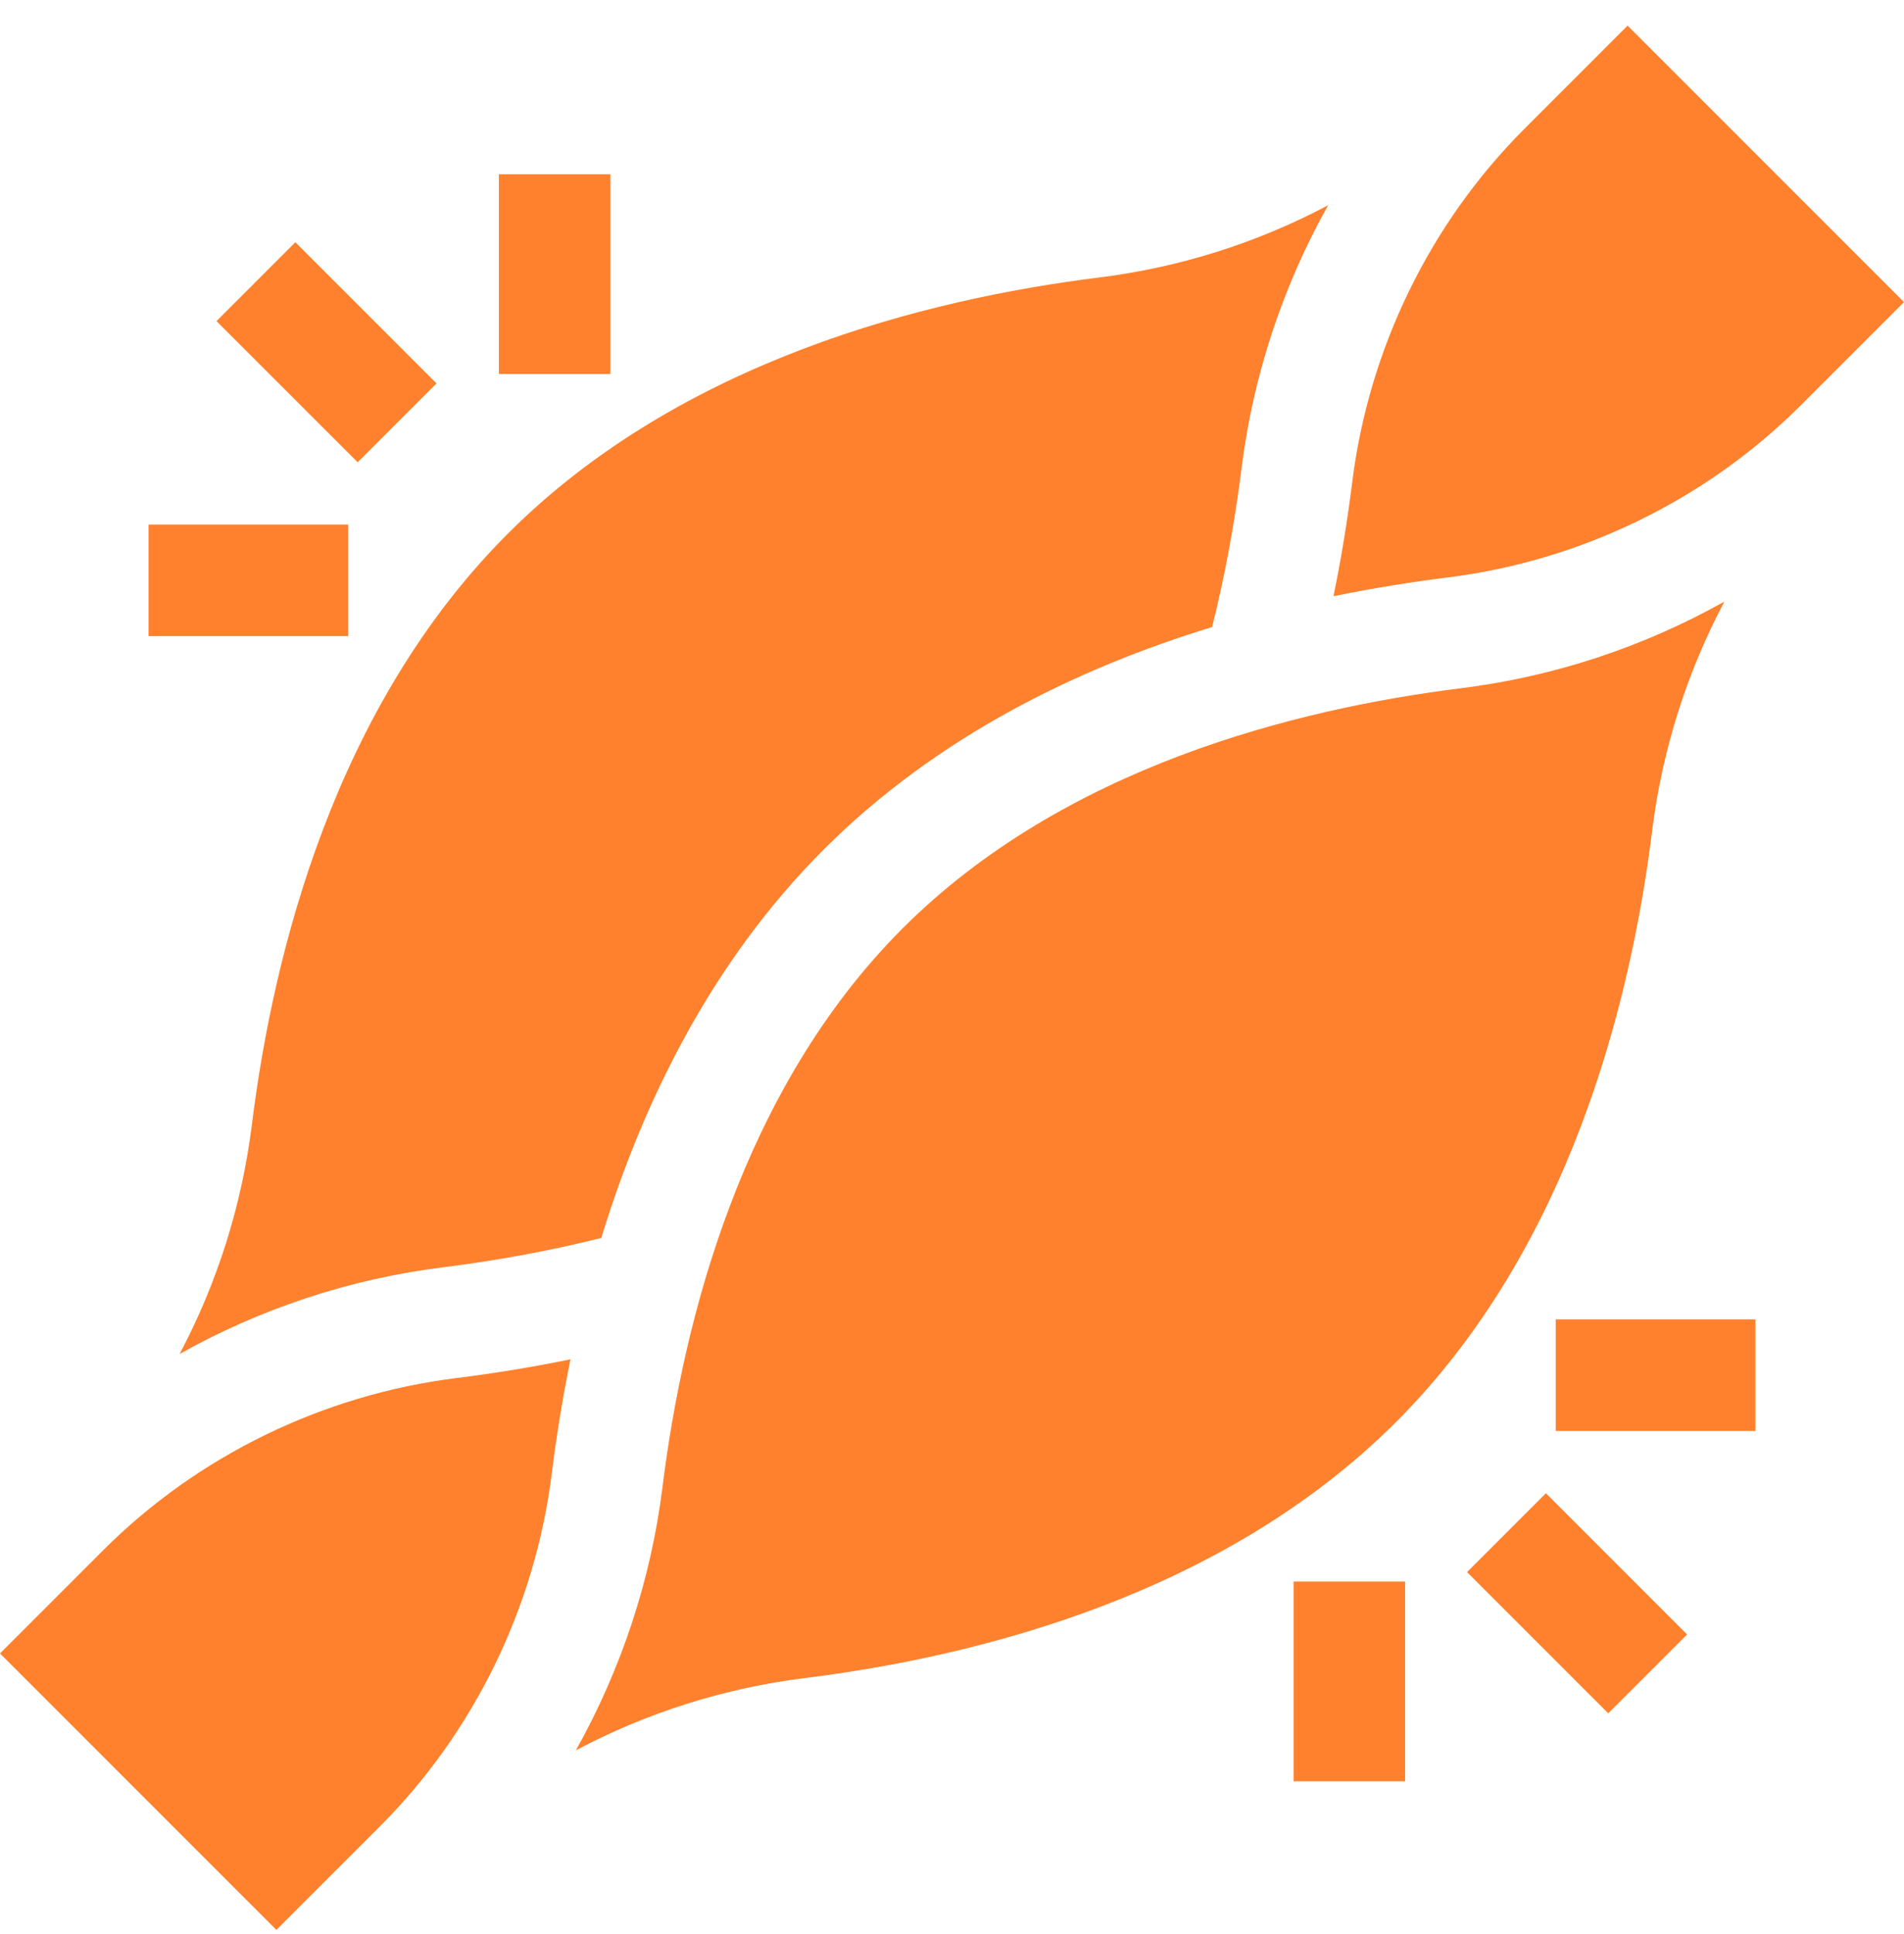
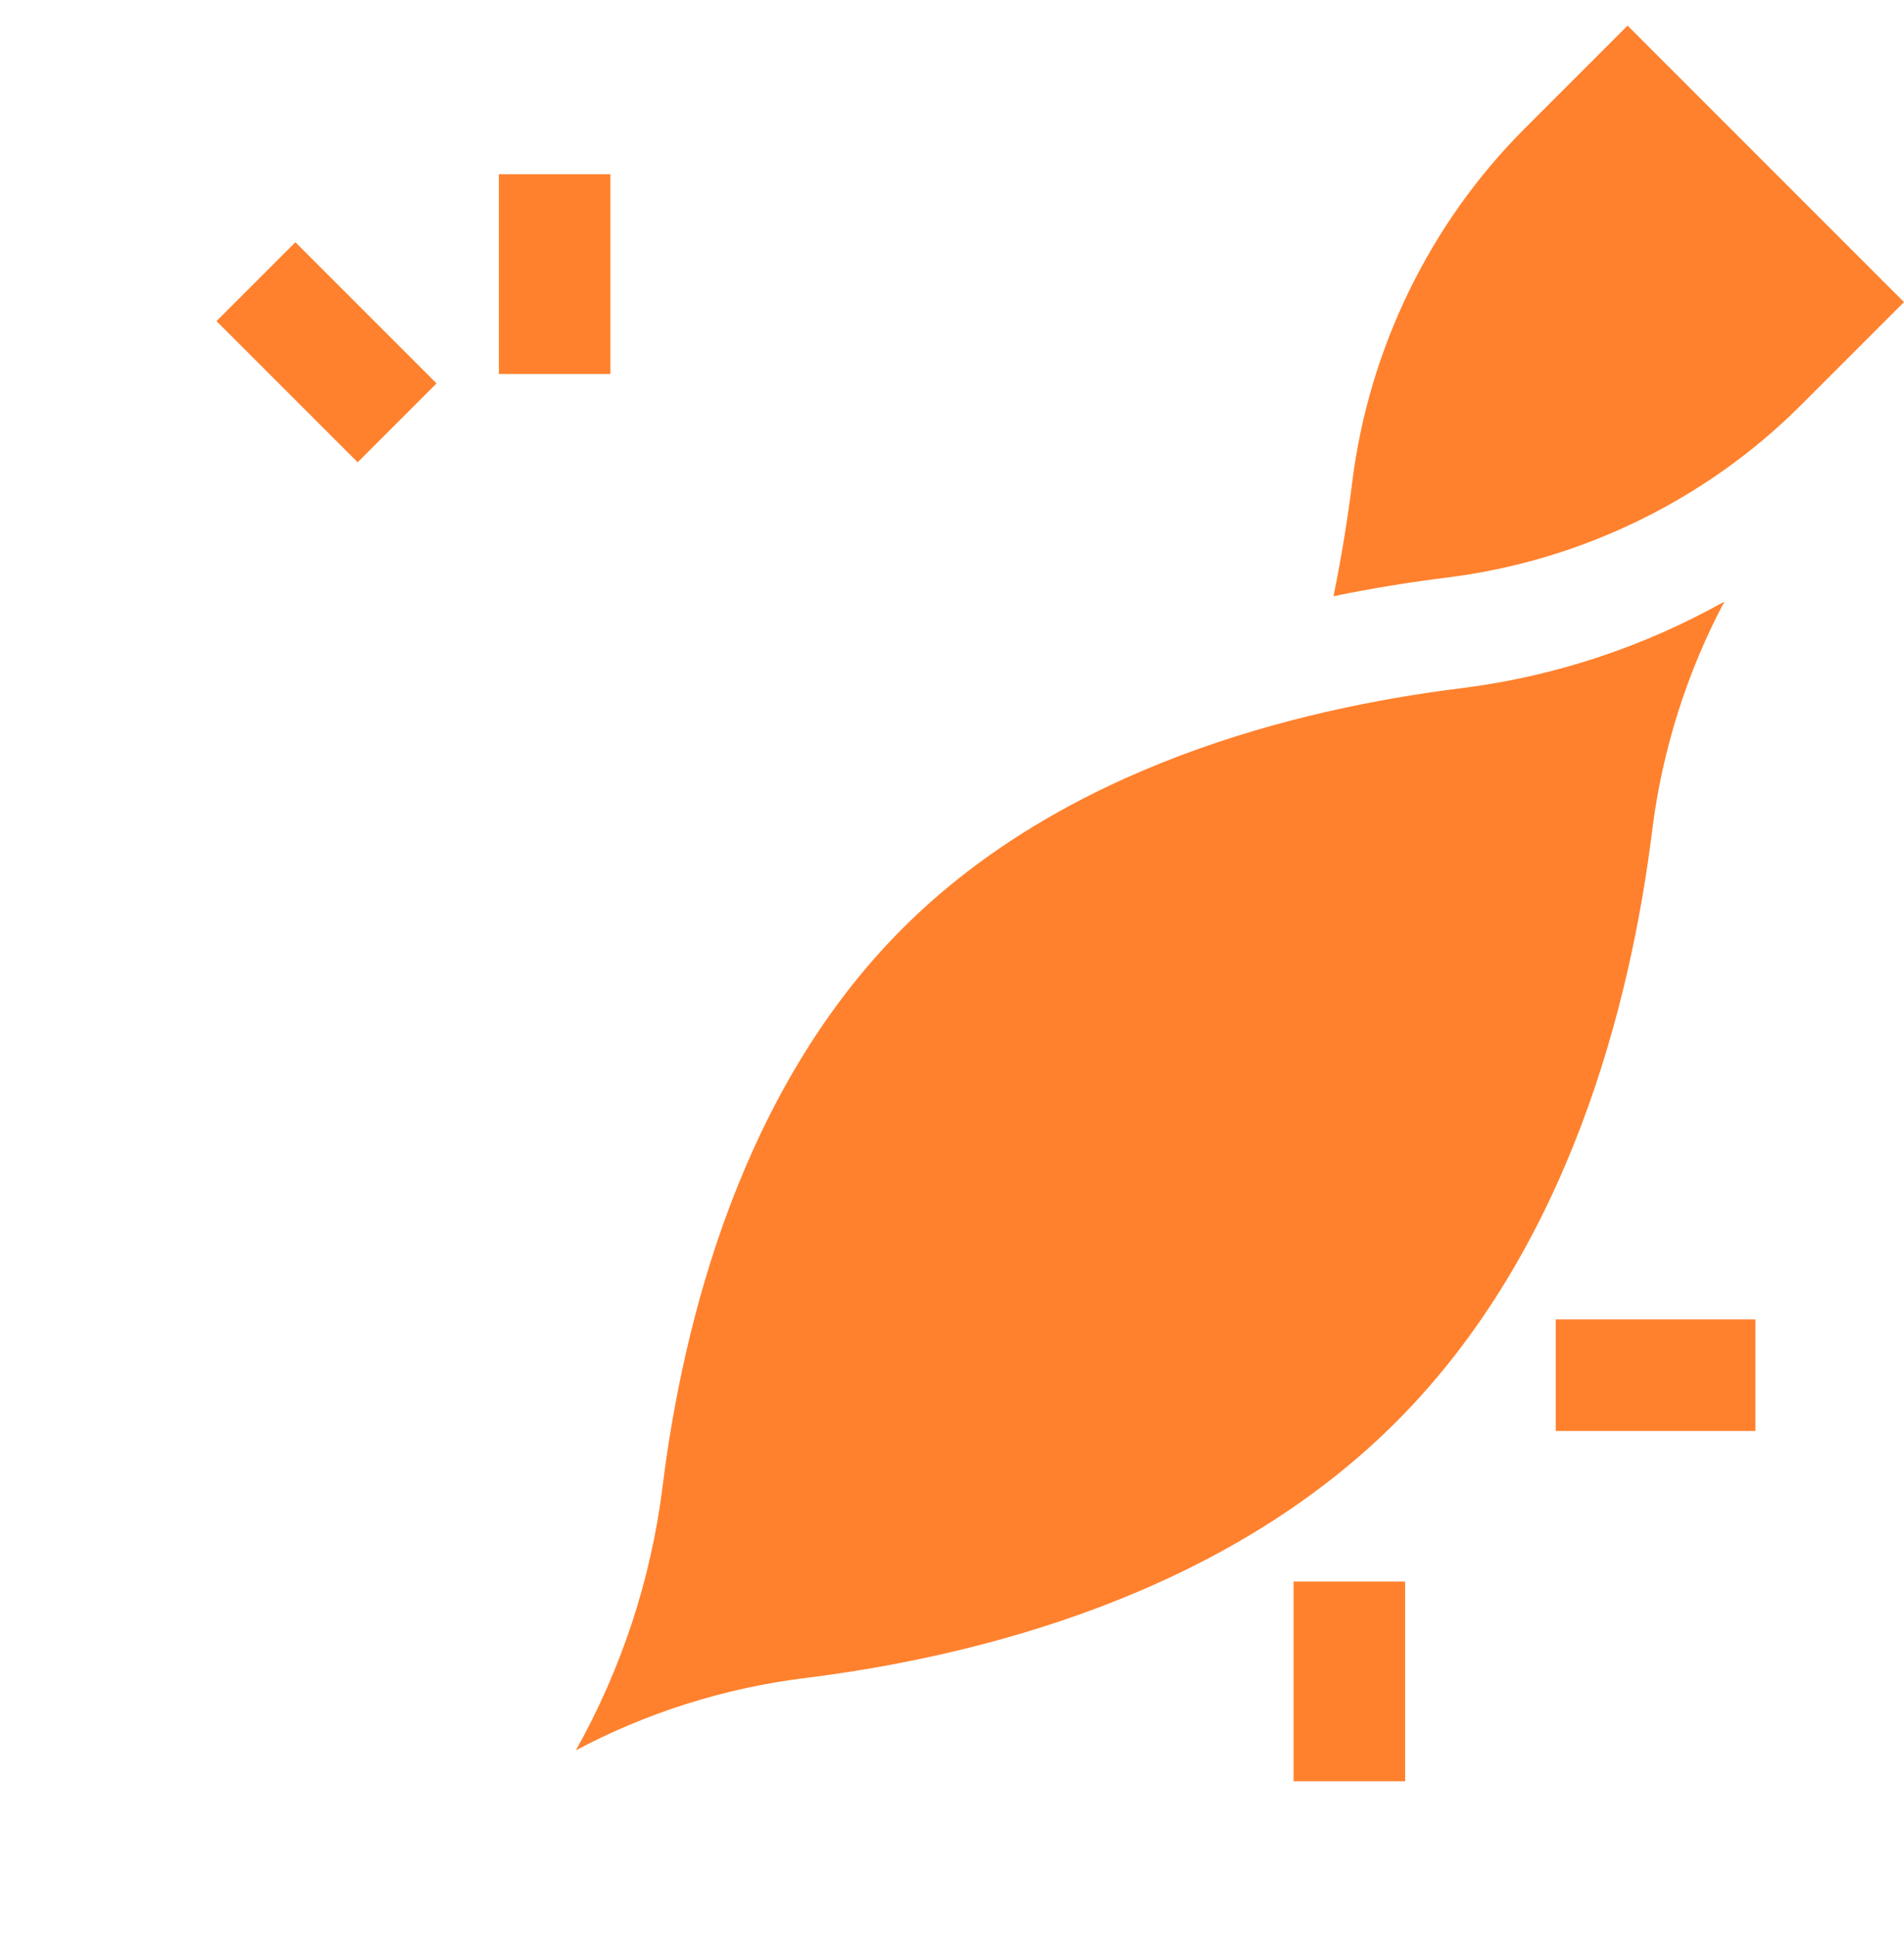
<svg xmlns="http://www.w3.org/2000/svg" width="64" height="65" viewBox="0 0 64 65" fill="none">
  <path d="M16.769 5.856H20.518V12.568H16.769V5.856Z" fill="#FF812D" />
  <path d="M7.277 10.792L9.928 8.141L14.674 12.886L12.023 15.537L7.277 10.792Z" fill="#FF812D" />
-   <path d="M4.995 17.63H11.707V21.38H4.995V17.63Z" fill="#FF812D" />
  <path d="M43.482 53.154H47.231V59.866H43.482V53.154Z" fill="#FF812D" />
-   <path d="M49.313 52.836L51.964 50.185L56.709 54.931L54.058 57.582L49.313 52.836Z" fill="#FF812D" />
  <path d="M52.293 44.343H59.005V48.093H52.293V44.343Z" fill="#FF812D" />
-   <path d="M20.212 41.605C21.594 37.086 23.89 32.349 27.689 28.55C31.488 24.751 36.225 22.456 40.743 21.073C41.17 19.368 41.503 17.58 41.732 15.741C42.12 12.623 43.121 9.613 44.643 6.898C42.263 8.16 39.657 8.989 36.946 9.326C31.124 10.05 22.878 12.126 17.072 17.933C11.265 23.739 9.189 31.985 8.465 37.807C8.127 40.518 7.299 43.125 6.037 45.505C8.752 43.983 11.762 42.981 14.88 42.593C16.719 42.365 18.507 42.032 20.212 41.605Z" fill="#FF812D" />
  <path d="M44.823 20.037C46.17 19.761 47.461 19.557 48.657 19.408C53.141 18.85 57.357 16.795 60.531 13.621L64 10.153L54.709 0.861L51.24 4.33C48.066 7.504 46.011 11.721 45.453 16.204C45.291 17.507 45.079 18.788 44.823 20.037Z" fill="#FF812D" />
  <path d="M57.963 20.218C55.248 21.74 52.238 22.741 49.12 23.129C43.541 23.823 35.754 25.787 30.34 31.201C24.926 36.615 22.962 44.403 22.268 49.982C21.88 53.1 20.879 56.109 19.357 58.825C21.736 57.562 24.343 56.734 27.054 56.397C32.876 55.672 41.122 53.596 46.928 47.79C52.735 41.983 54.811 33.737 55.535 27.915C55.873 25.204 56.701 22.598 57.963 20.218Z" fill="#FF812D" />
-   <path d="M19.176 45.684C17.926 45.94 16.646 46.152 15.343 46.314C10.86 46.872 6.643 48.927 3.469 52.101L0 55.57L9.291 64.861L12.76 61.392C15.934 58.219 17.989 54.002 18.547 49.519C18.696 48.322 18.9 47.032 19.176 45.684Z" fill="#FF812D" />
</svg>